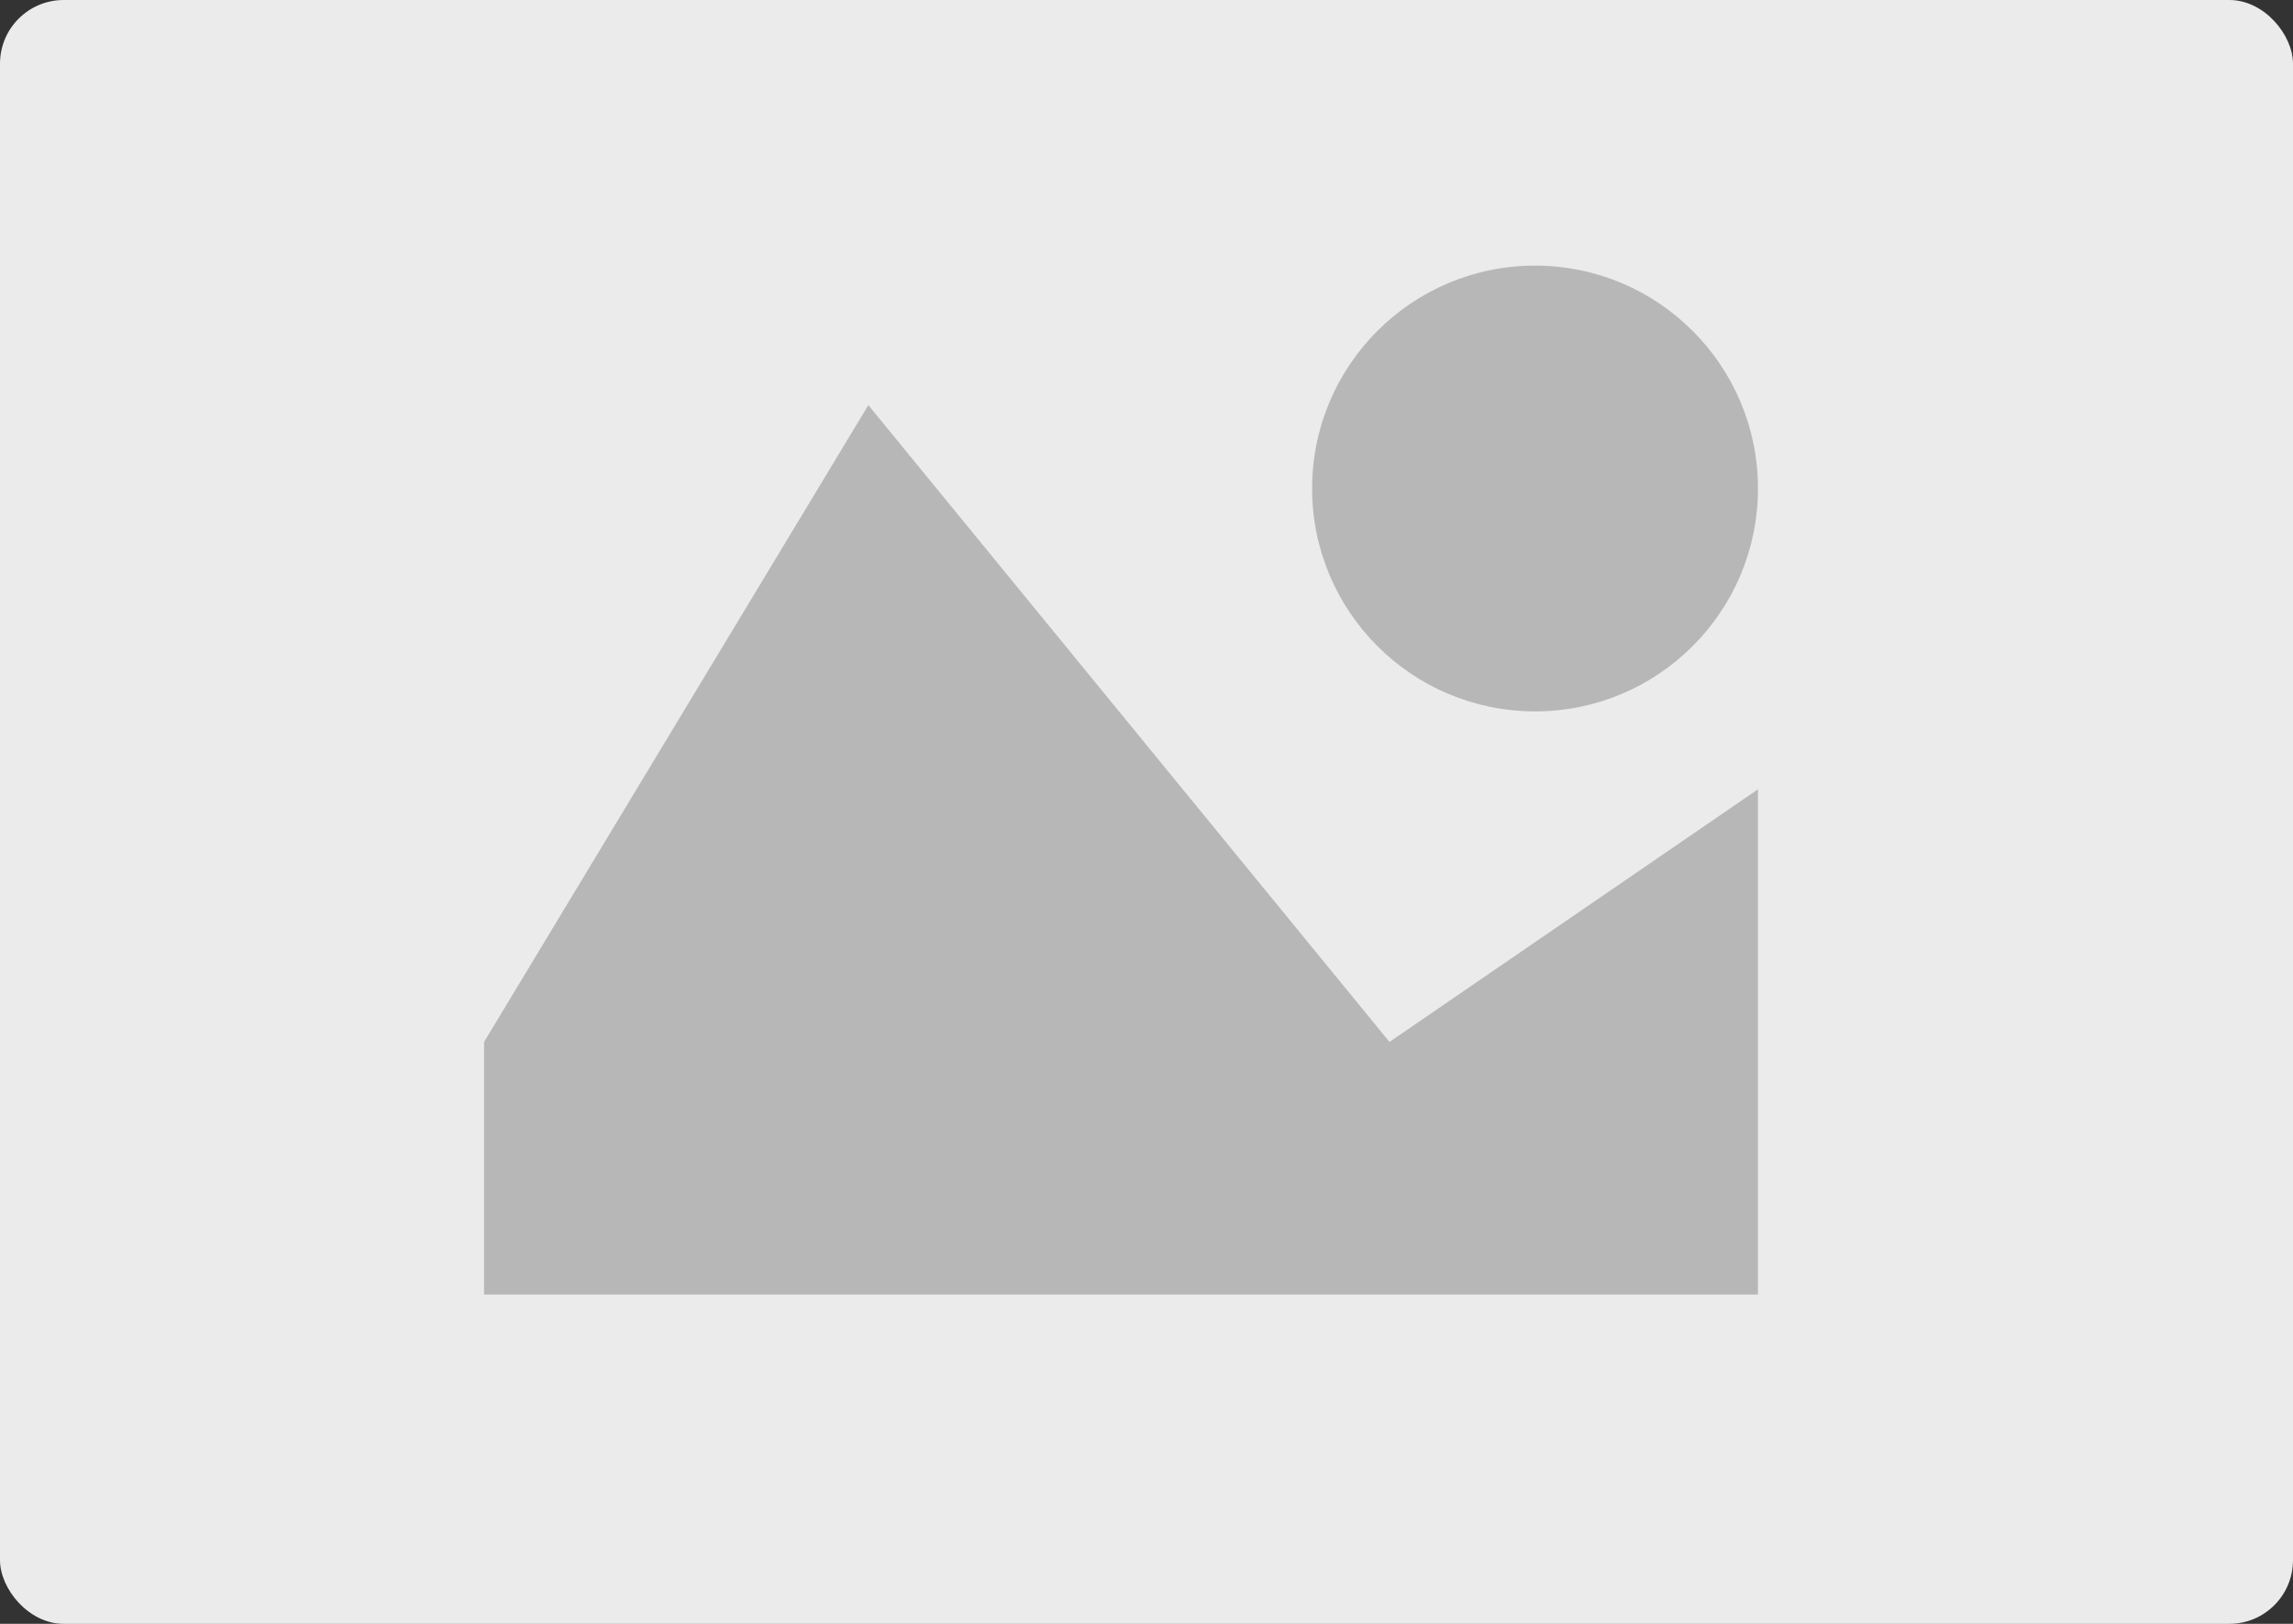
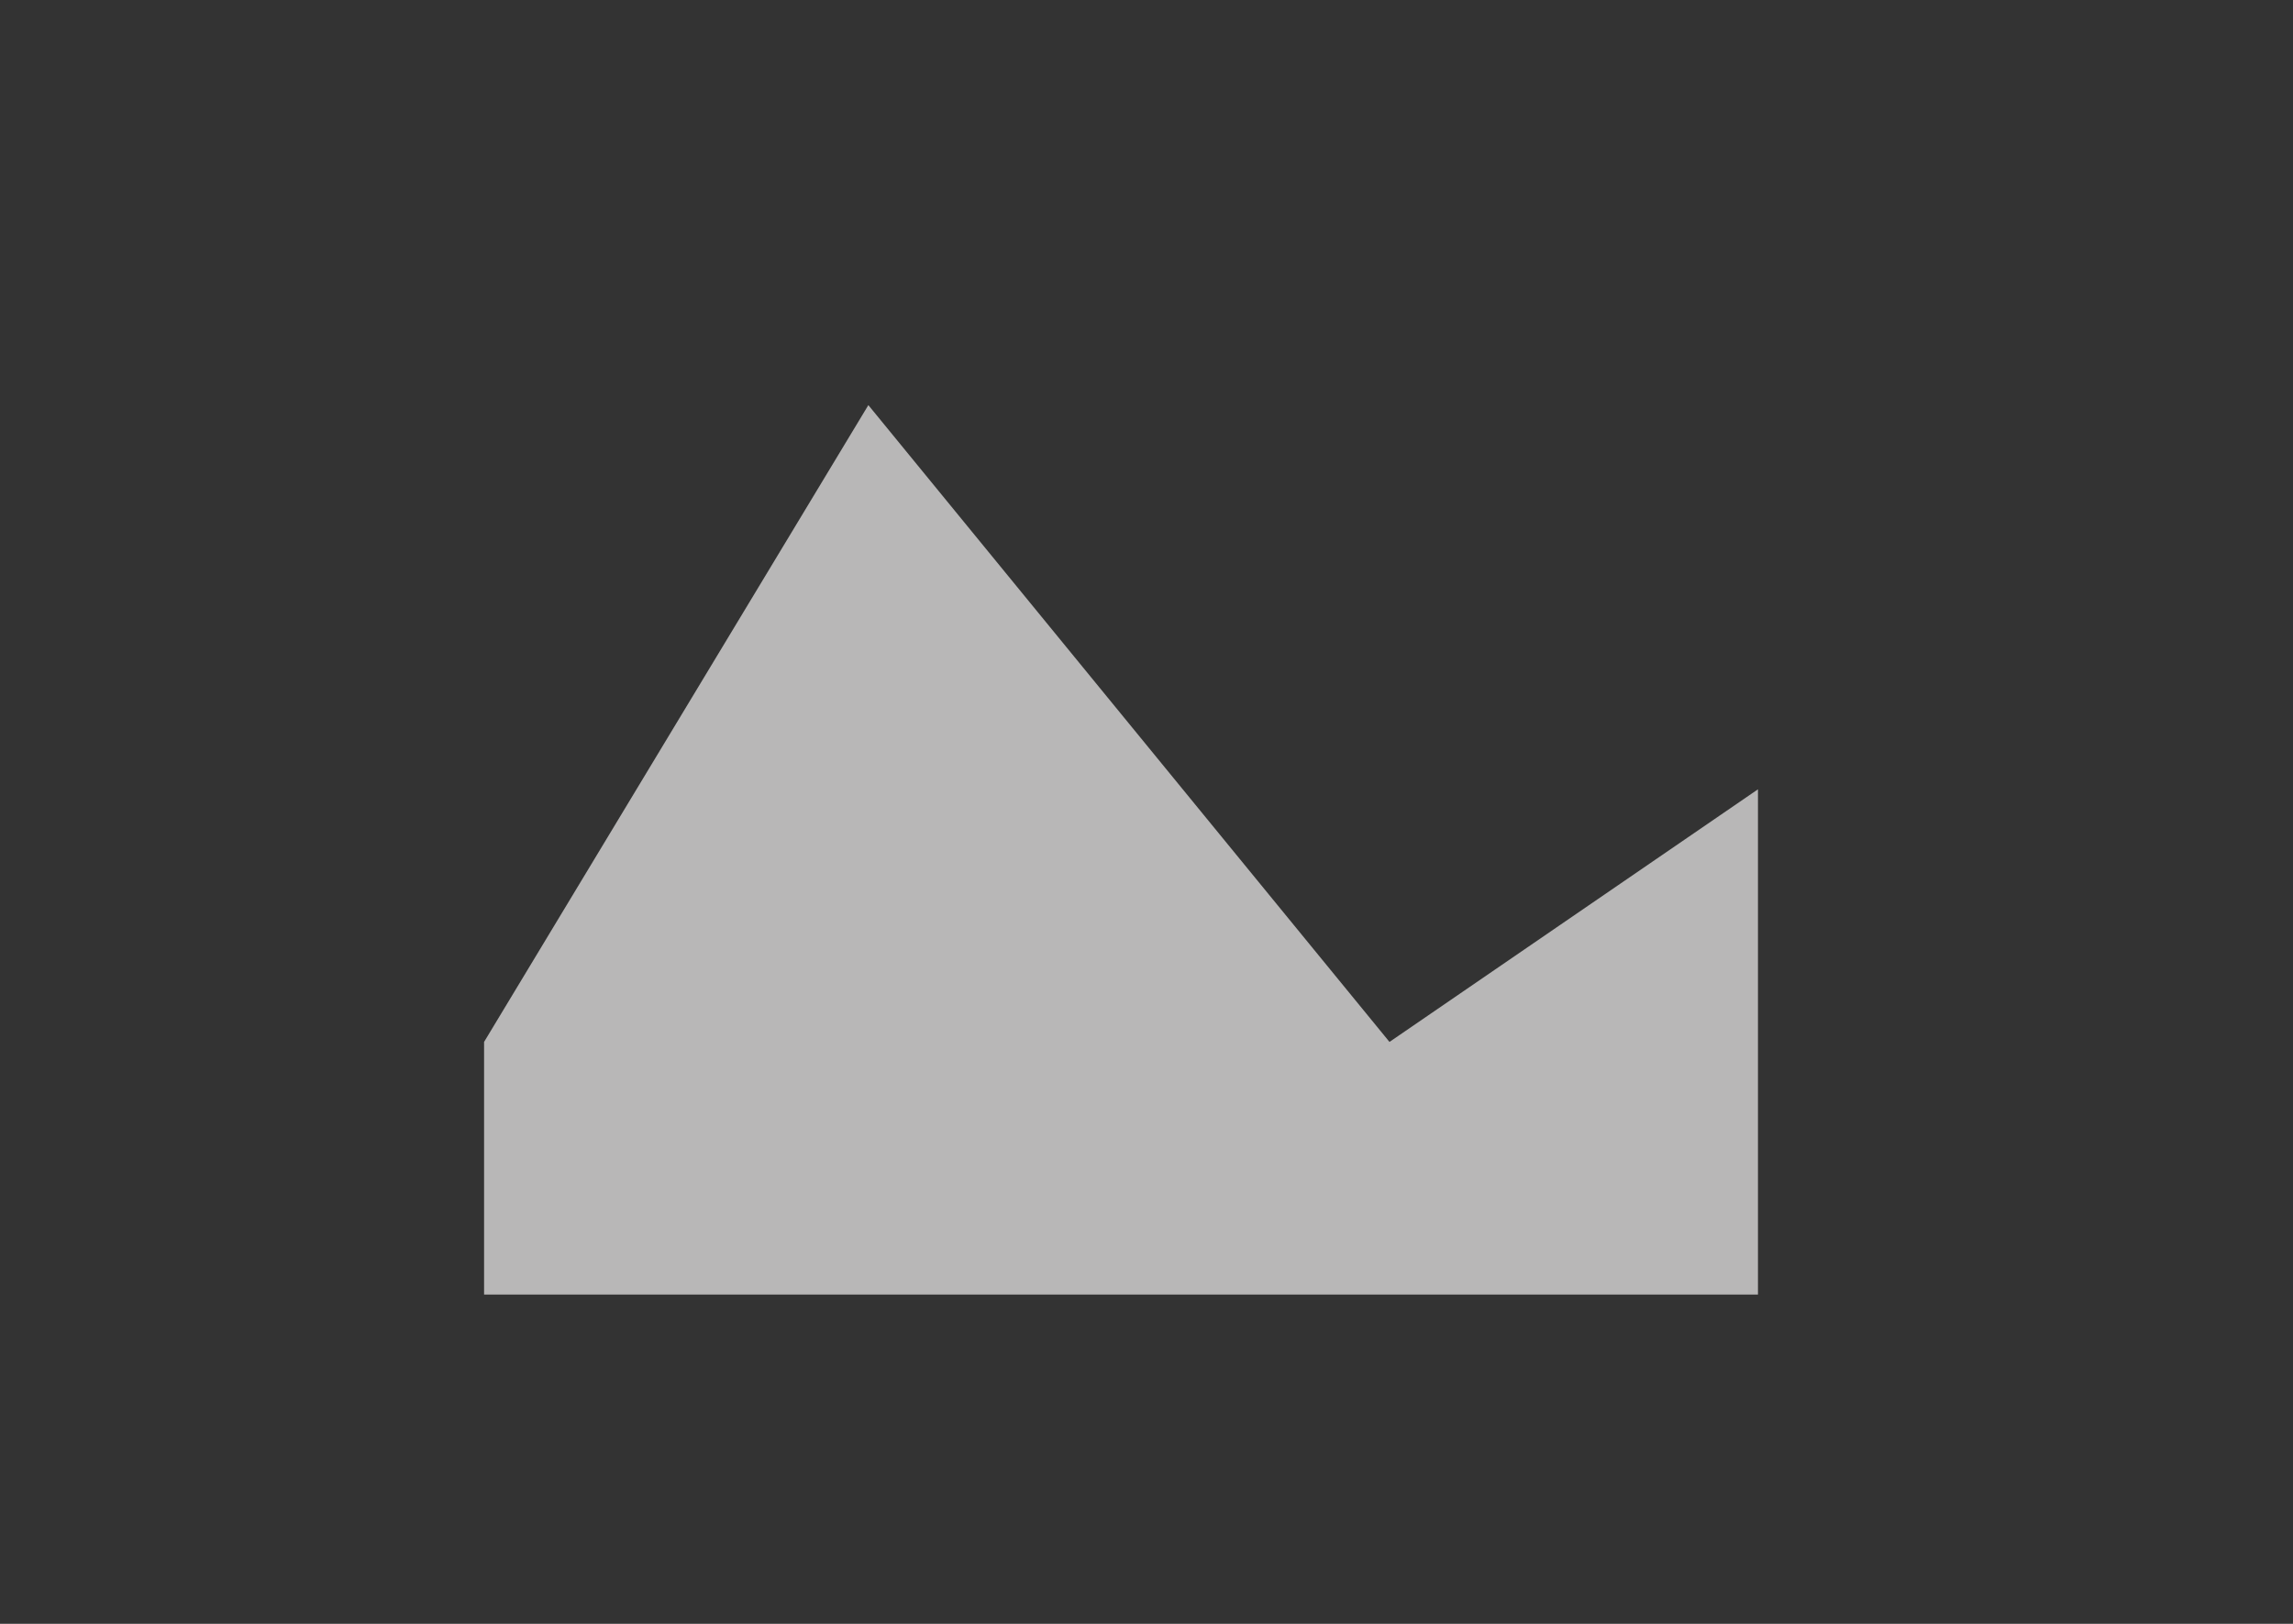
<svg xmlns="http://www.w3.org/2000/svg" width="360" height="255" viewBox="0 0 360 255">
  <rect x="0" y="0" width="360" height="255" fill="#333333" stroke="none" />
  <g id="Group_179856" data-name="Group 179856" transform="translate(-380 -2900)">
-     <rect id="Rectangle_22449" data-name="Rectangle 22449" width="360" height="255" rx="10" transform="translate(380 2900)" fill="#ecebeb" />
    <g id="Group_179855" data-name="Group 179855">
-       <circle id="Ellipse_819" data-name="Ellipse 819" cx="35" cy="35" r="35" transform="translate(586 2941.712)" fill="#b8b7b7" />
      <path id="Path_146117" data-name="Path 146117" d="M3865,4422l60.331-100,81.818,100L4065,4382.331v79.339H3865Z" transform="translate(-3409 -1358.382)" fill="#b8b7b7" />
    </g>
  </g>
</svg>